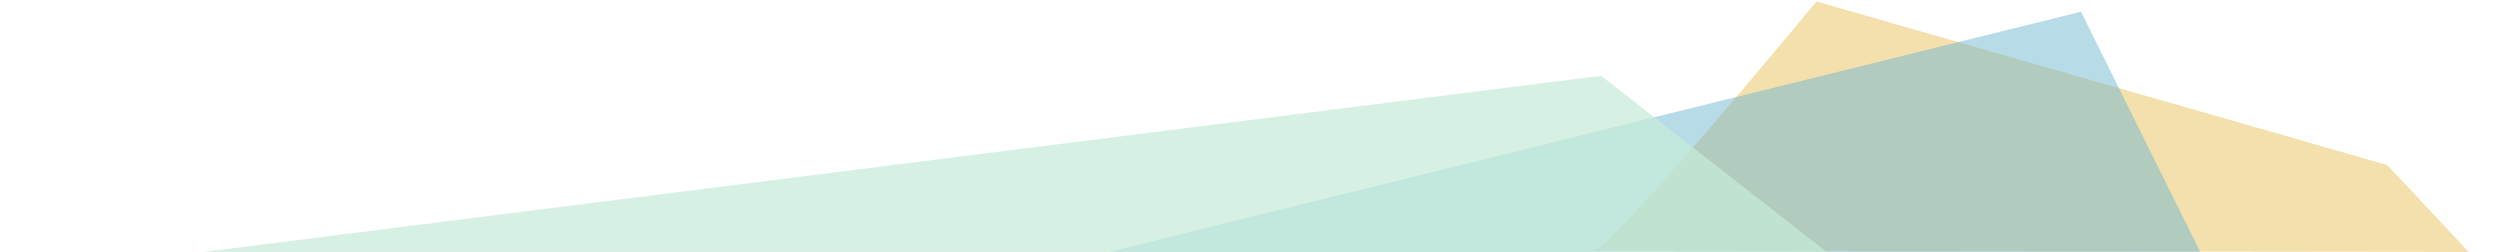
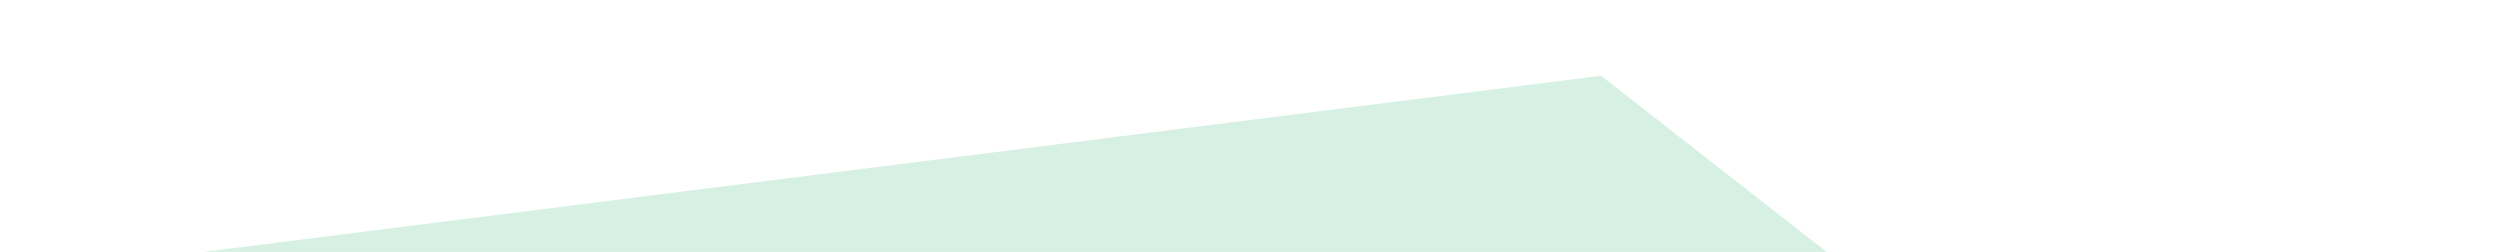
<svg xmlns="http://www.w3.org/2000/svg" width="1280" height="129" viewBox="0 0 1280 129">
  <g id="decoration" transform="translate(0 -671)" opacity="0.7">
-     <rect id="Rechteck_2" data-name="Rechteck 2" width="1280" height="129" transform="translate(0 671)" fill="none" />
-     <path id="Pfad_7" data-name="Pfad 7" d="M833.391,2970c8.609-.141,114.016-127.724,114.016-127.724l292.25,83.734,41.734,44.508Z" transform="translate(-17.391 -2170.519)" fill="#e5bd51" opacity="0.67" />
-     <path id="Pfad_6" data-name="Pfad 6" d="M567.891,2970l497.479-122.984L1126.453,2970Z" transform="translate(0.109 -2170)" fill="#379bbf" opacity="0.5" />
+     <path id="Pfad_7" data-name="Pfad 7" d="M833.391,2970l292.25,83.734,41.734,44.508Z" transform="translate(-17.391 -2170.519)" fill="#e5bd51" opacity="0.67" />
    <path id="Pfad_5" data-name="Pfad 5" d="M104.052,2970l715.714-90.214L935.276,2970Z" transform="translate(0 -2170)" fill="#ade3c6" opacity="0.7" />
  </g>
</svg>